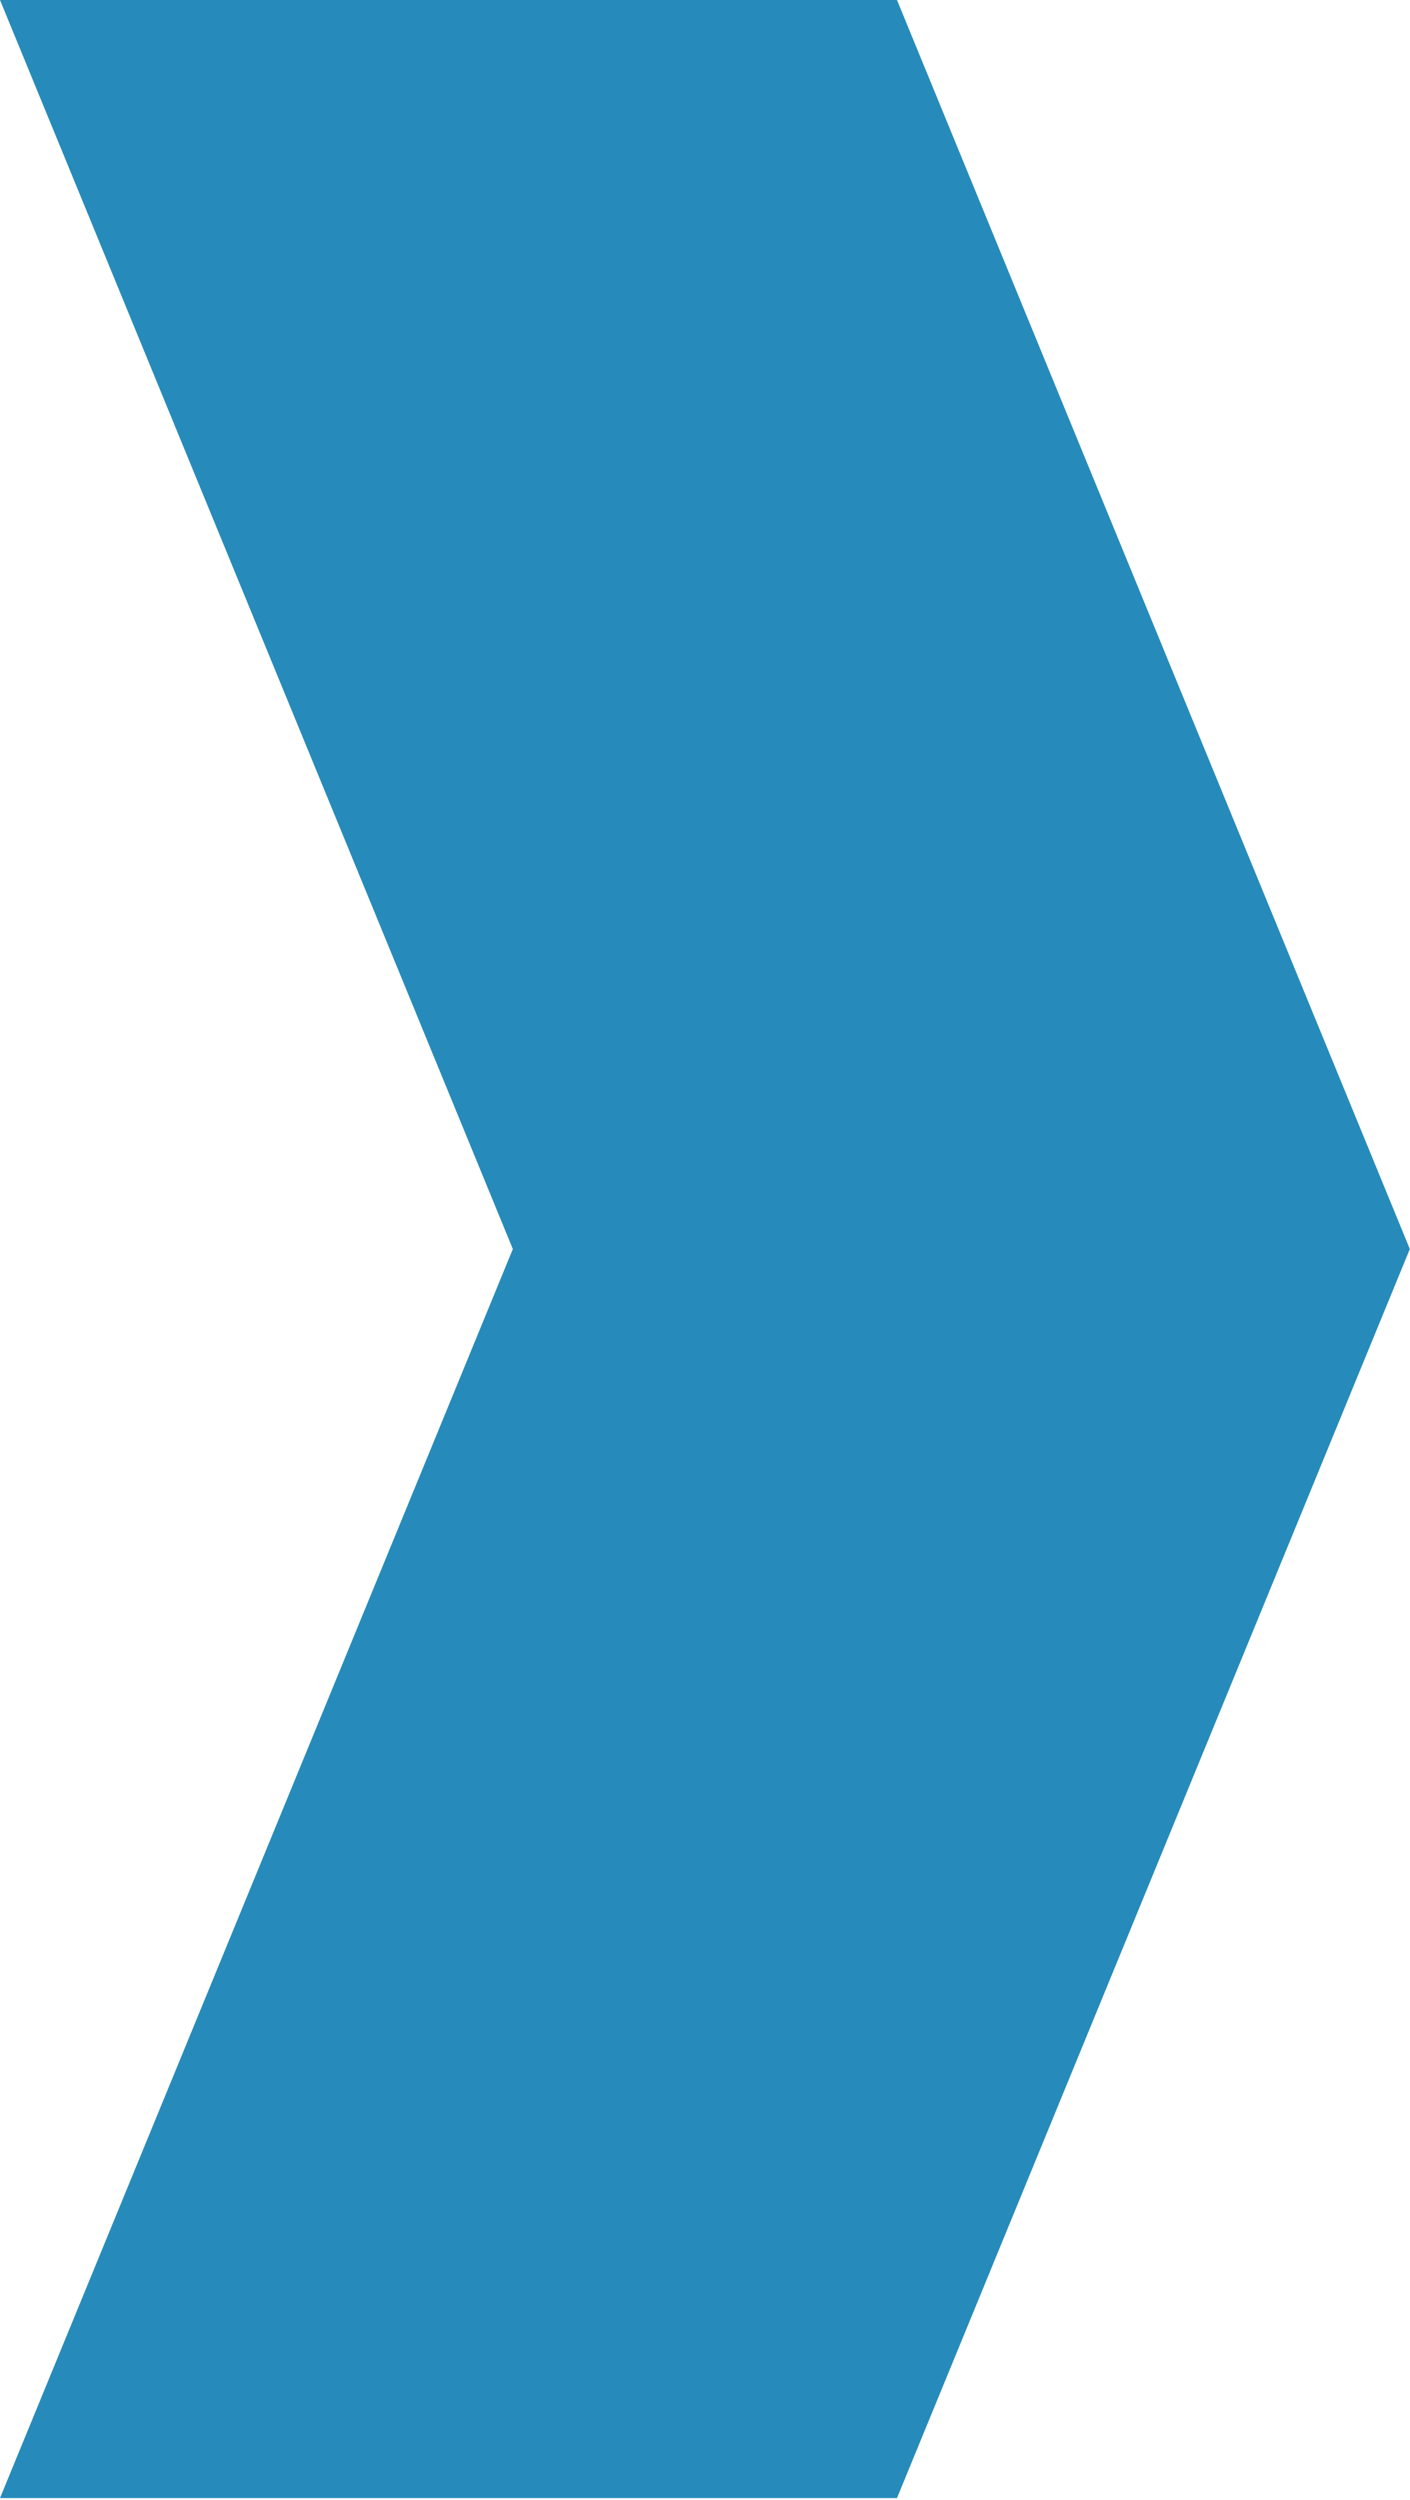
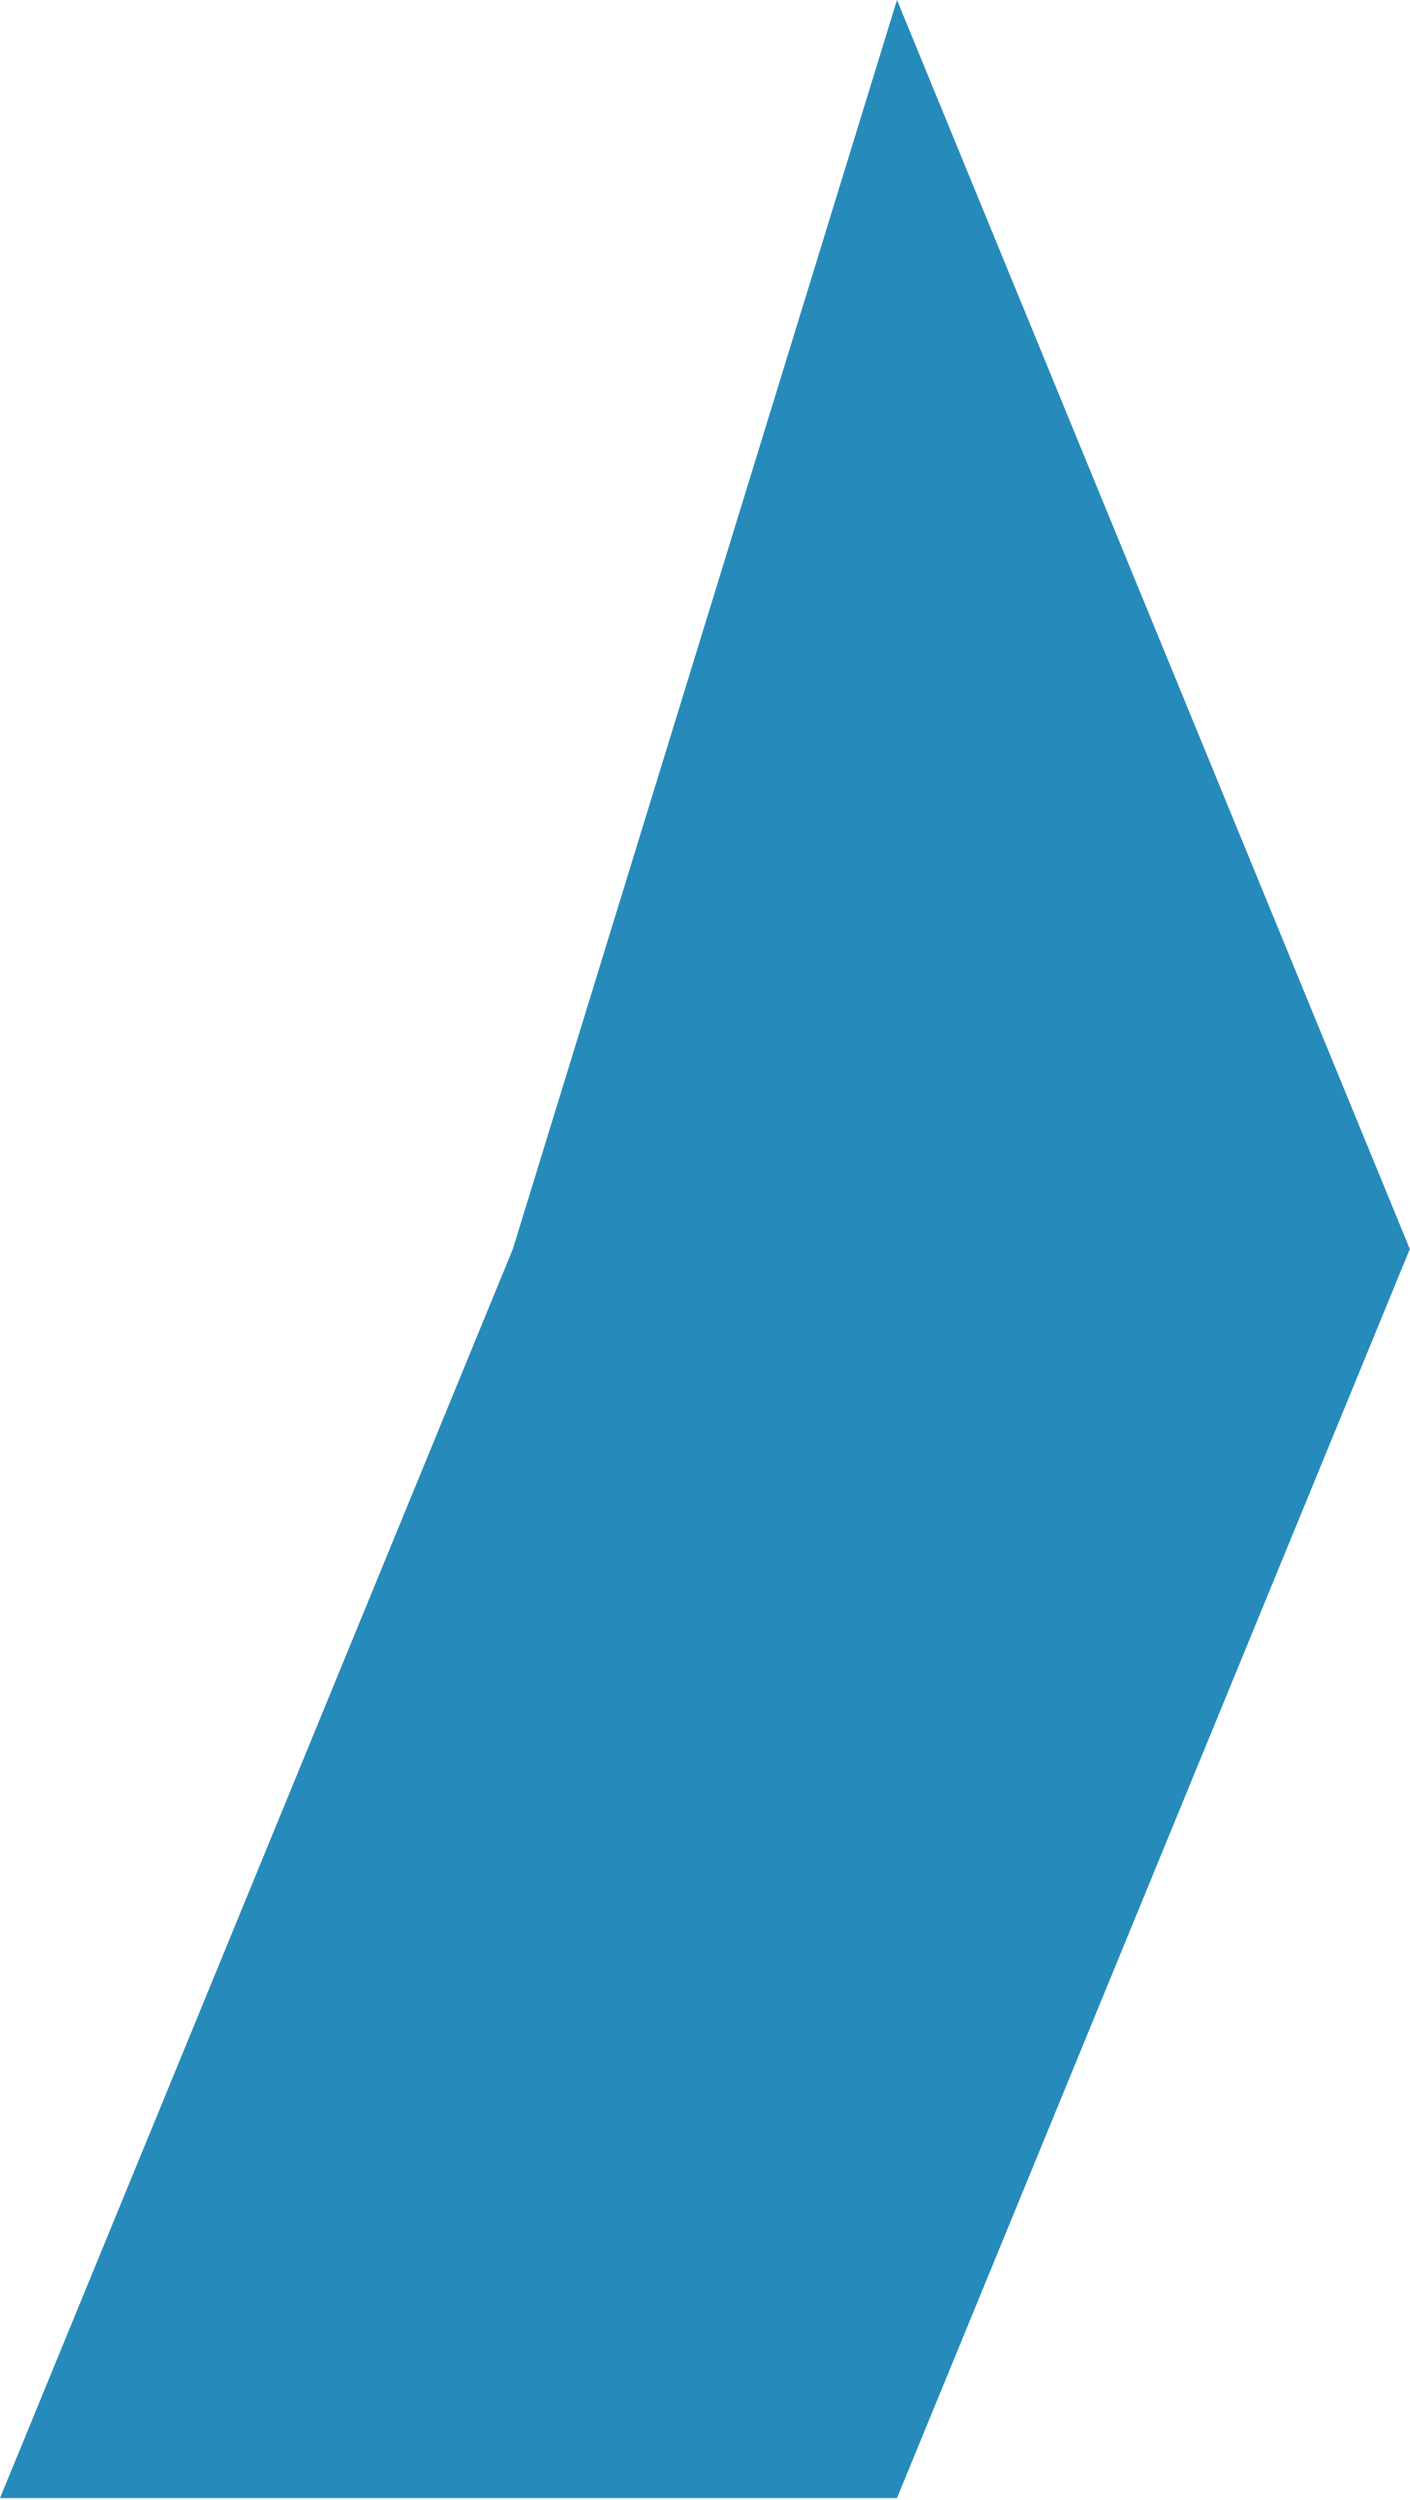
<svg xmlns="http://www.w3.org/2000/svg" width="100%" height="100%" viewBox="0 0 430 762" version="1.1" xml:space="preserve" style="fill-rule:evenodd;clip-rule:evenodd;stroke-linejoin:round;stroke-miterlimit:2;">
  <g transform="matrix(1,0,0,1,-578.131,-1711.59)">
-     <path d="M851.678,1711.59L1008.08,2092.28L851.678,2472.97L578.131,2472.97L734.53,2092.28L578.131,1711.59L851.678,1711.59Z" style="fill:rgb(38,139,187);" />
+     <path d="M851.678,1711.59L1008.08,2092.28L851.678,2472.97L578.131,2472.97L734.53,2092.28L851.678,1711.59Z" style="fill:rgb(38,139,187);" />
  </g>
</svg>